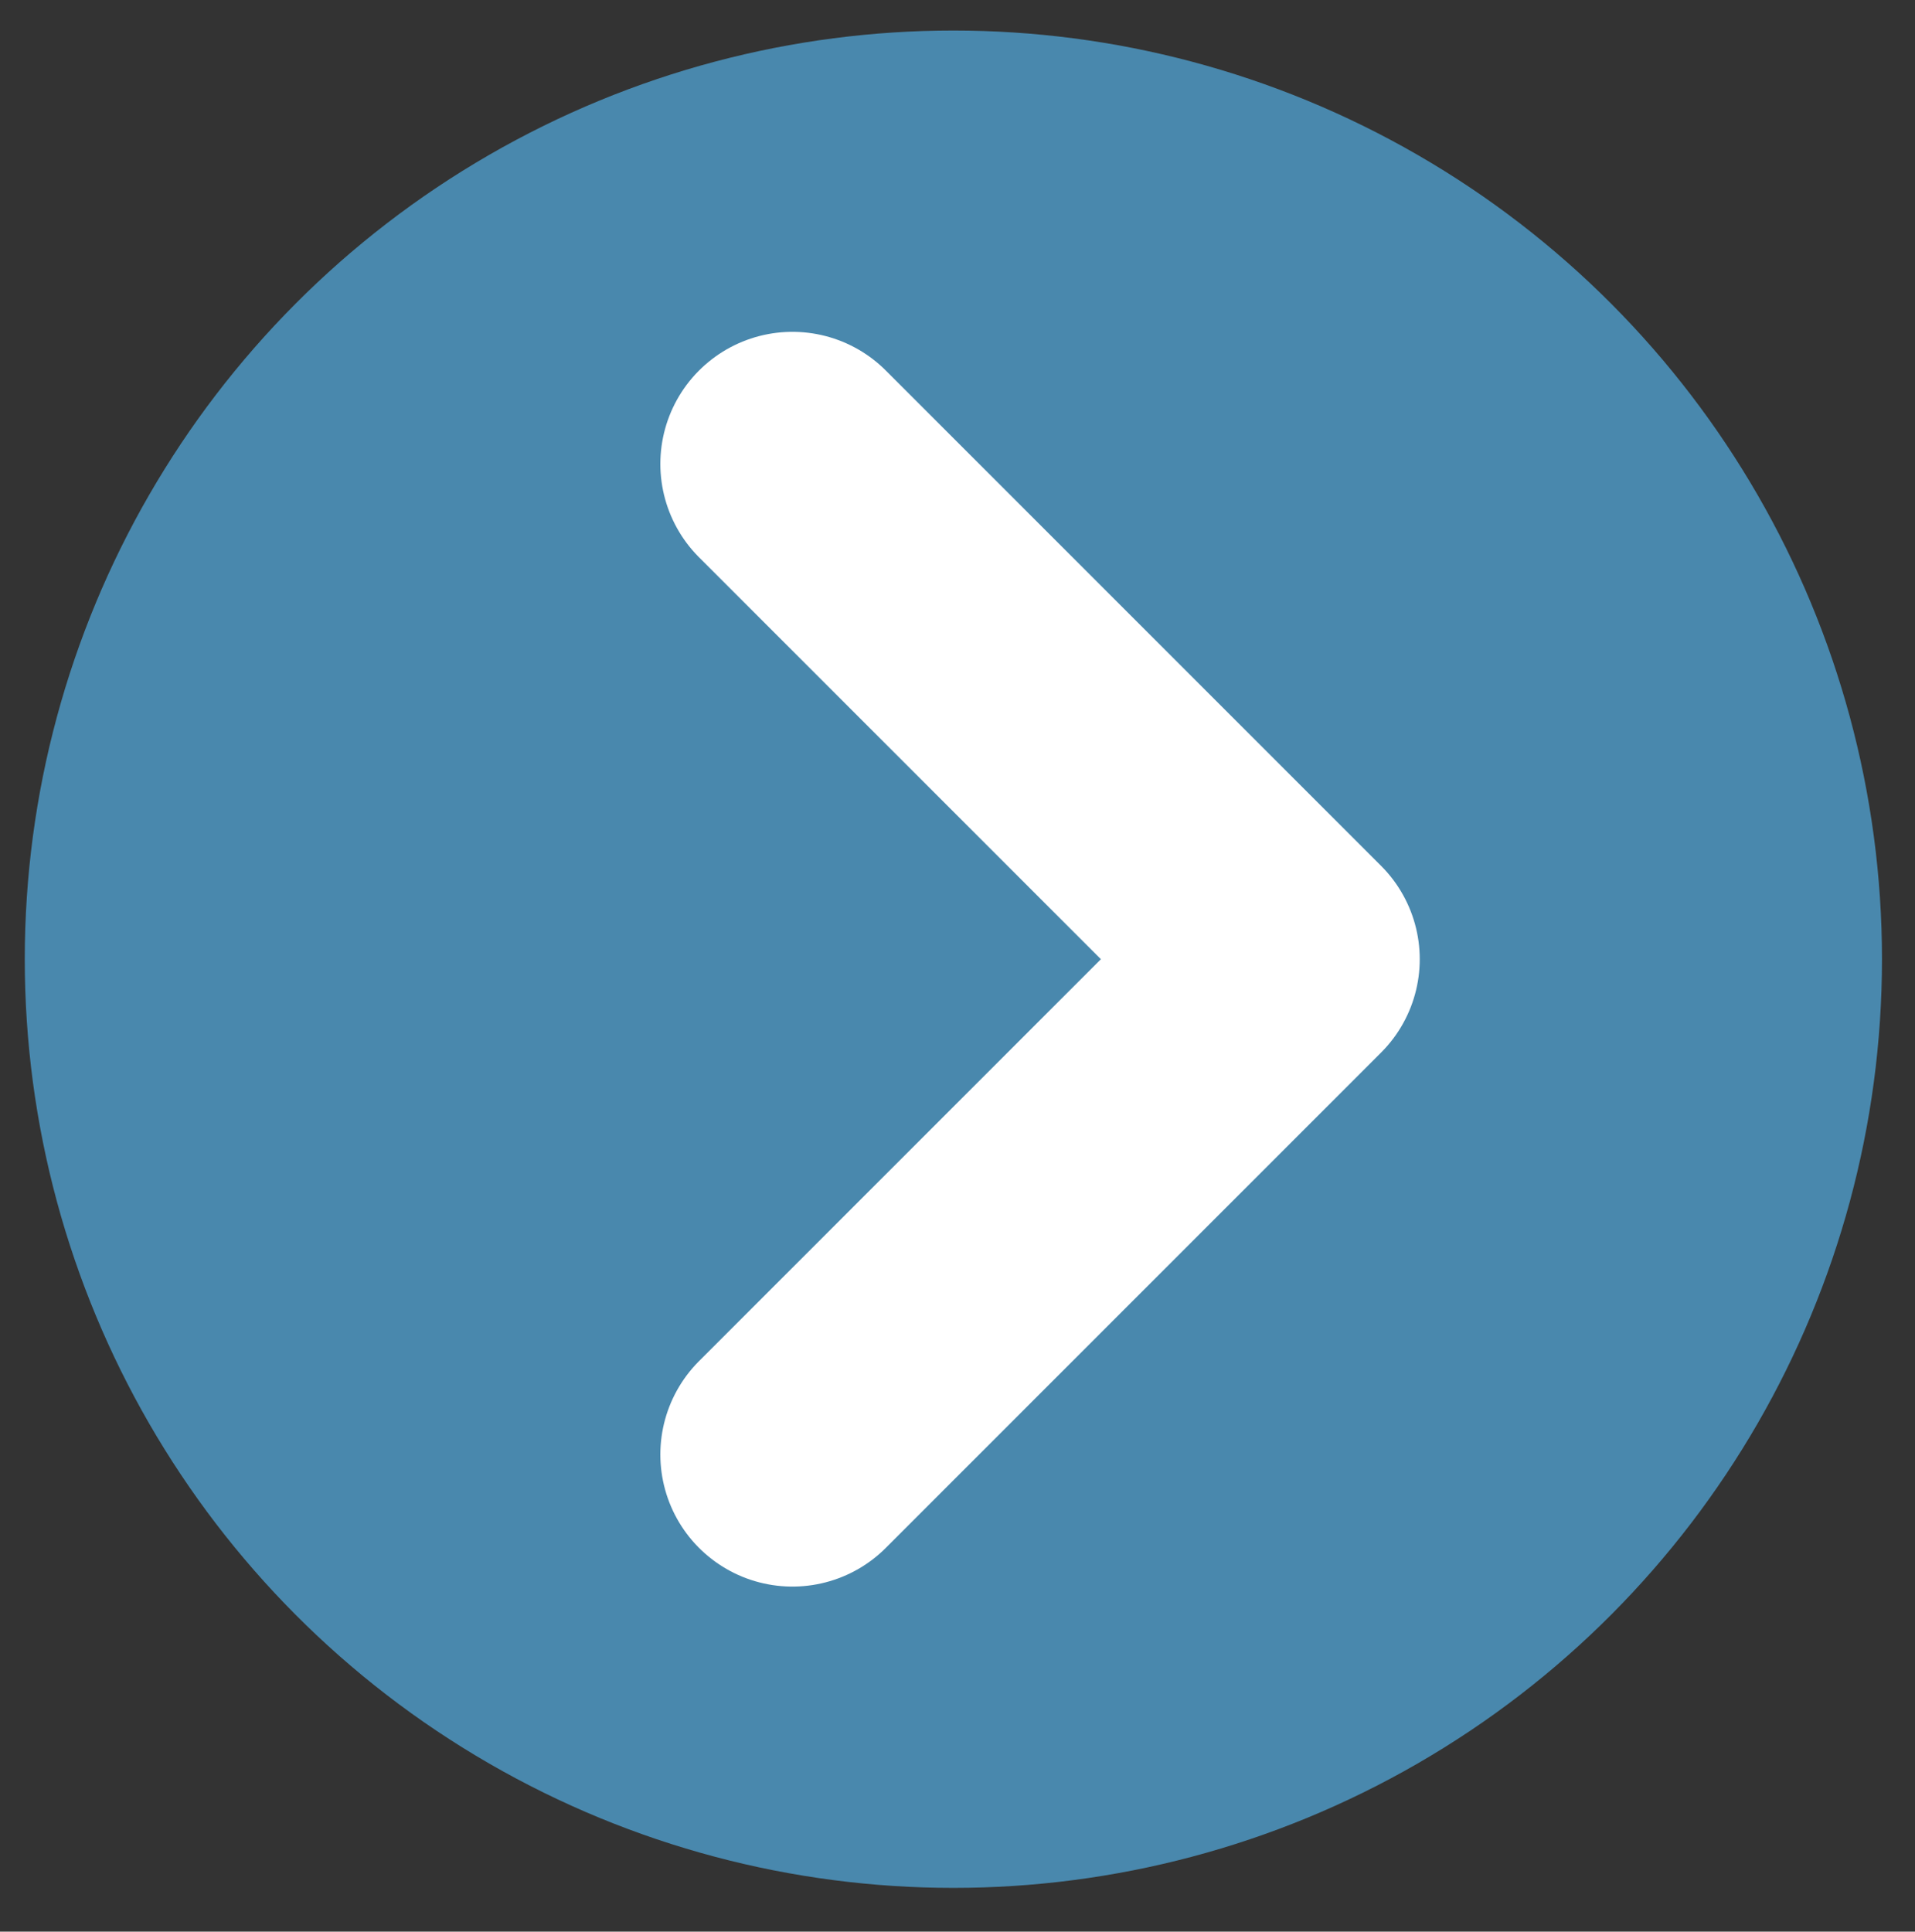
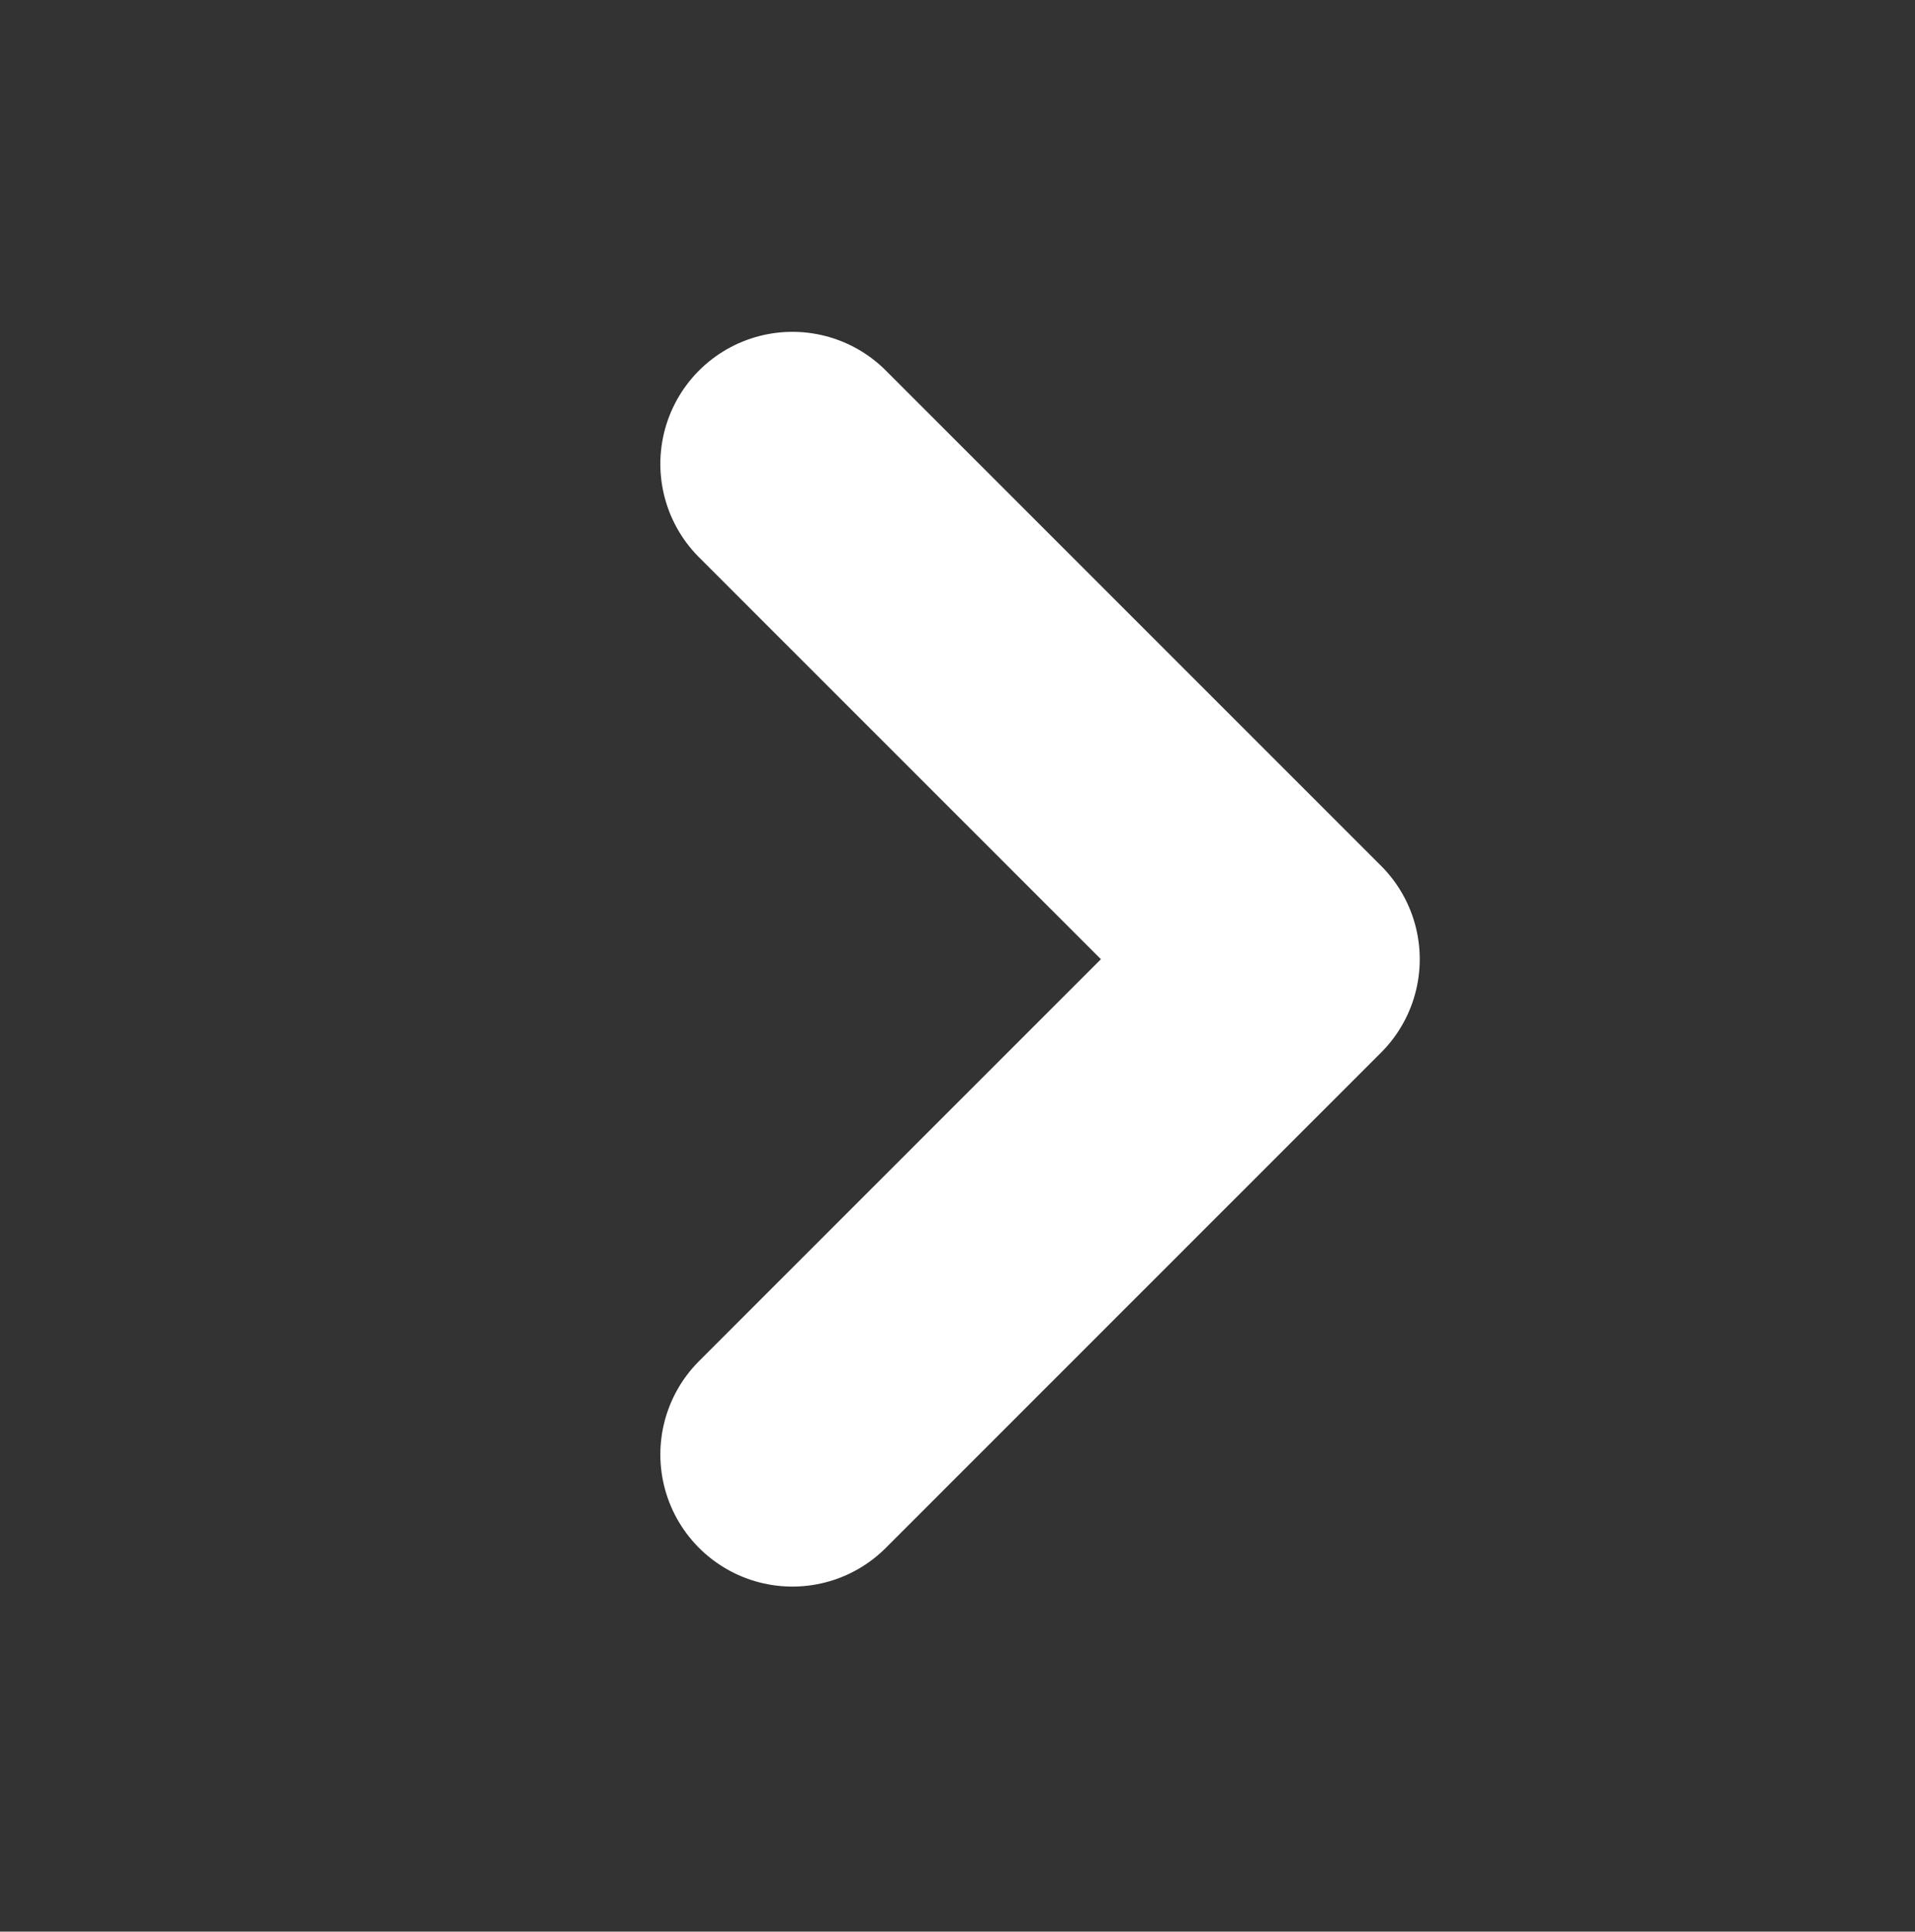
<svg xmlns="http://www.w3.org/2000/svg" xmlns:ns1="http://www.serif.com/" width="100%" height="100%" viewBox="0 0 116 117" version="1.1" xml:space="preserve" style="fill-rule:evenodd;clip-rule:evenodd;stroke-linecap:round;stroke-linejoin:round;stroke-miterlimit:1.5;">
  <rect x="0" y="0" width="116" height="117" fill="#333333" stroke="none" />
  <rect id="Artboard1" x="0" y="0.349" width="115.5" height="115.5" style="fill:none;" />
  <g id="Artboard11" ns1:id="Artboard1">
    <g>
-       <circle cx="57.75" cy="58.099" r="56.25" style="fill:#4988ad;" />
      <path d="M48,28.099l30,30l-30,30" style="fill:none;stroke:#fff;stroke-width:16px;" />
    </g>
  </g>
</svg>